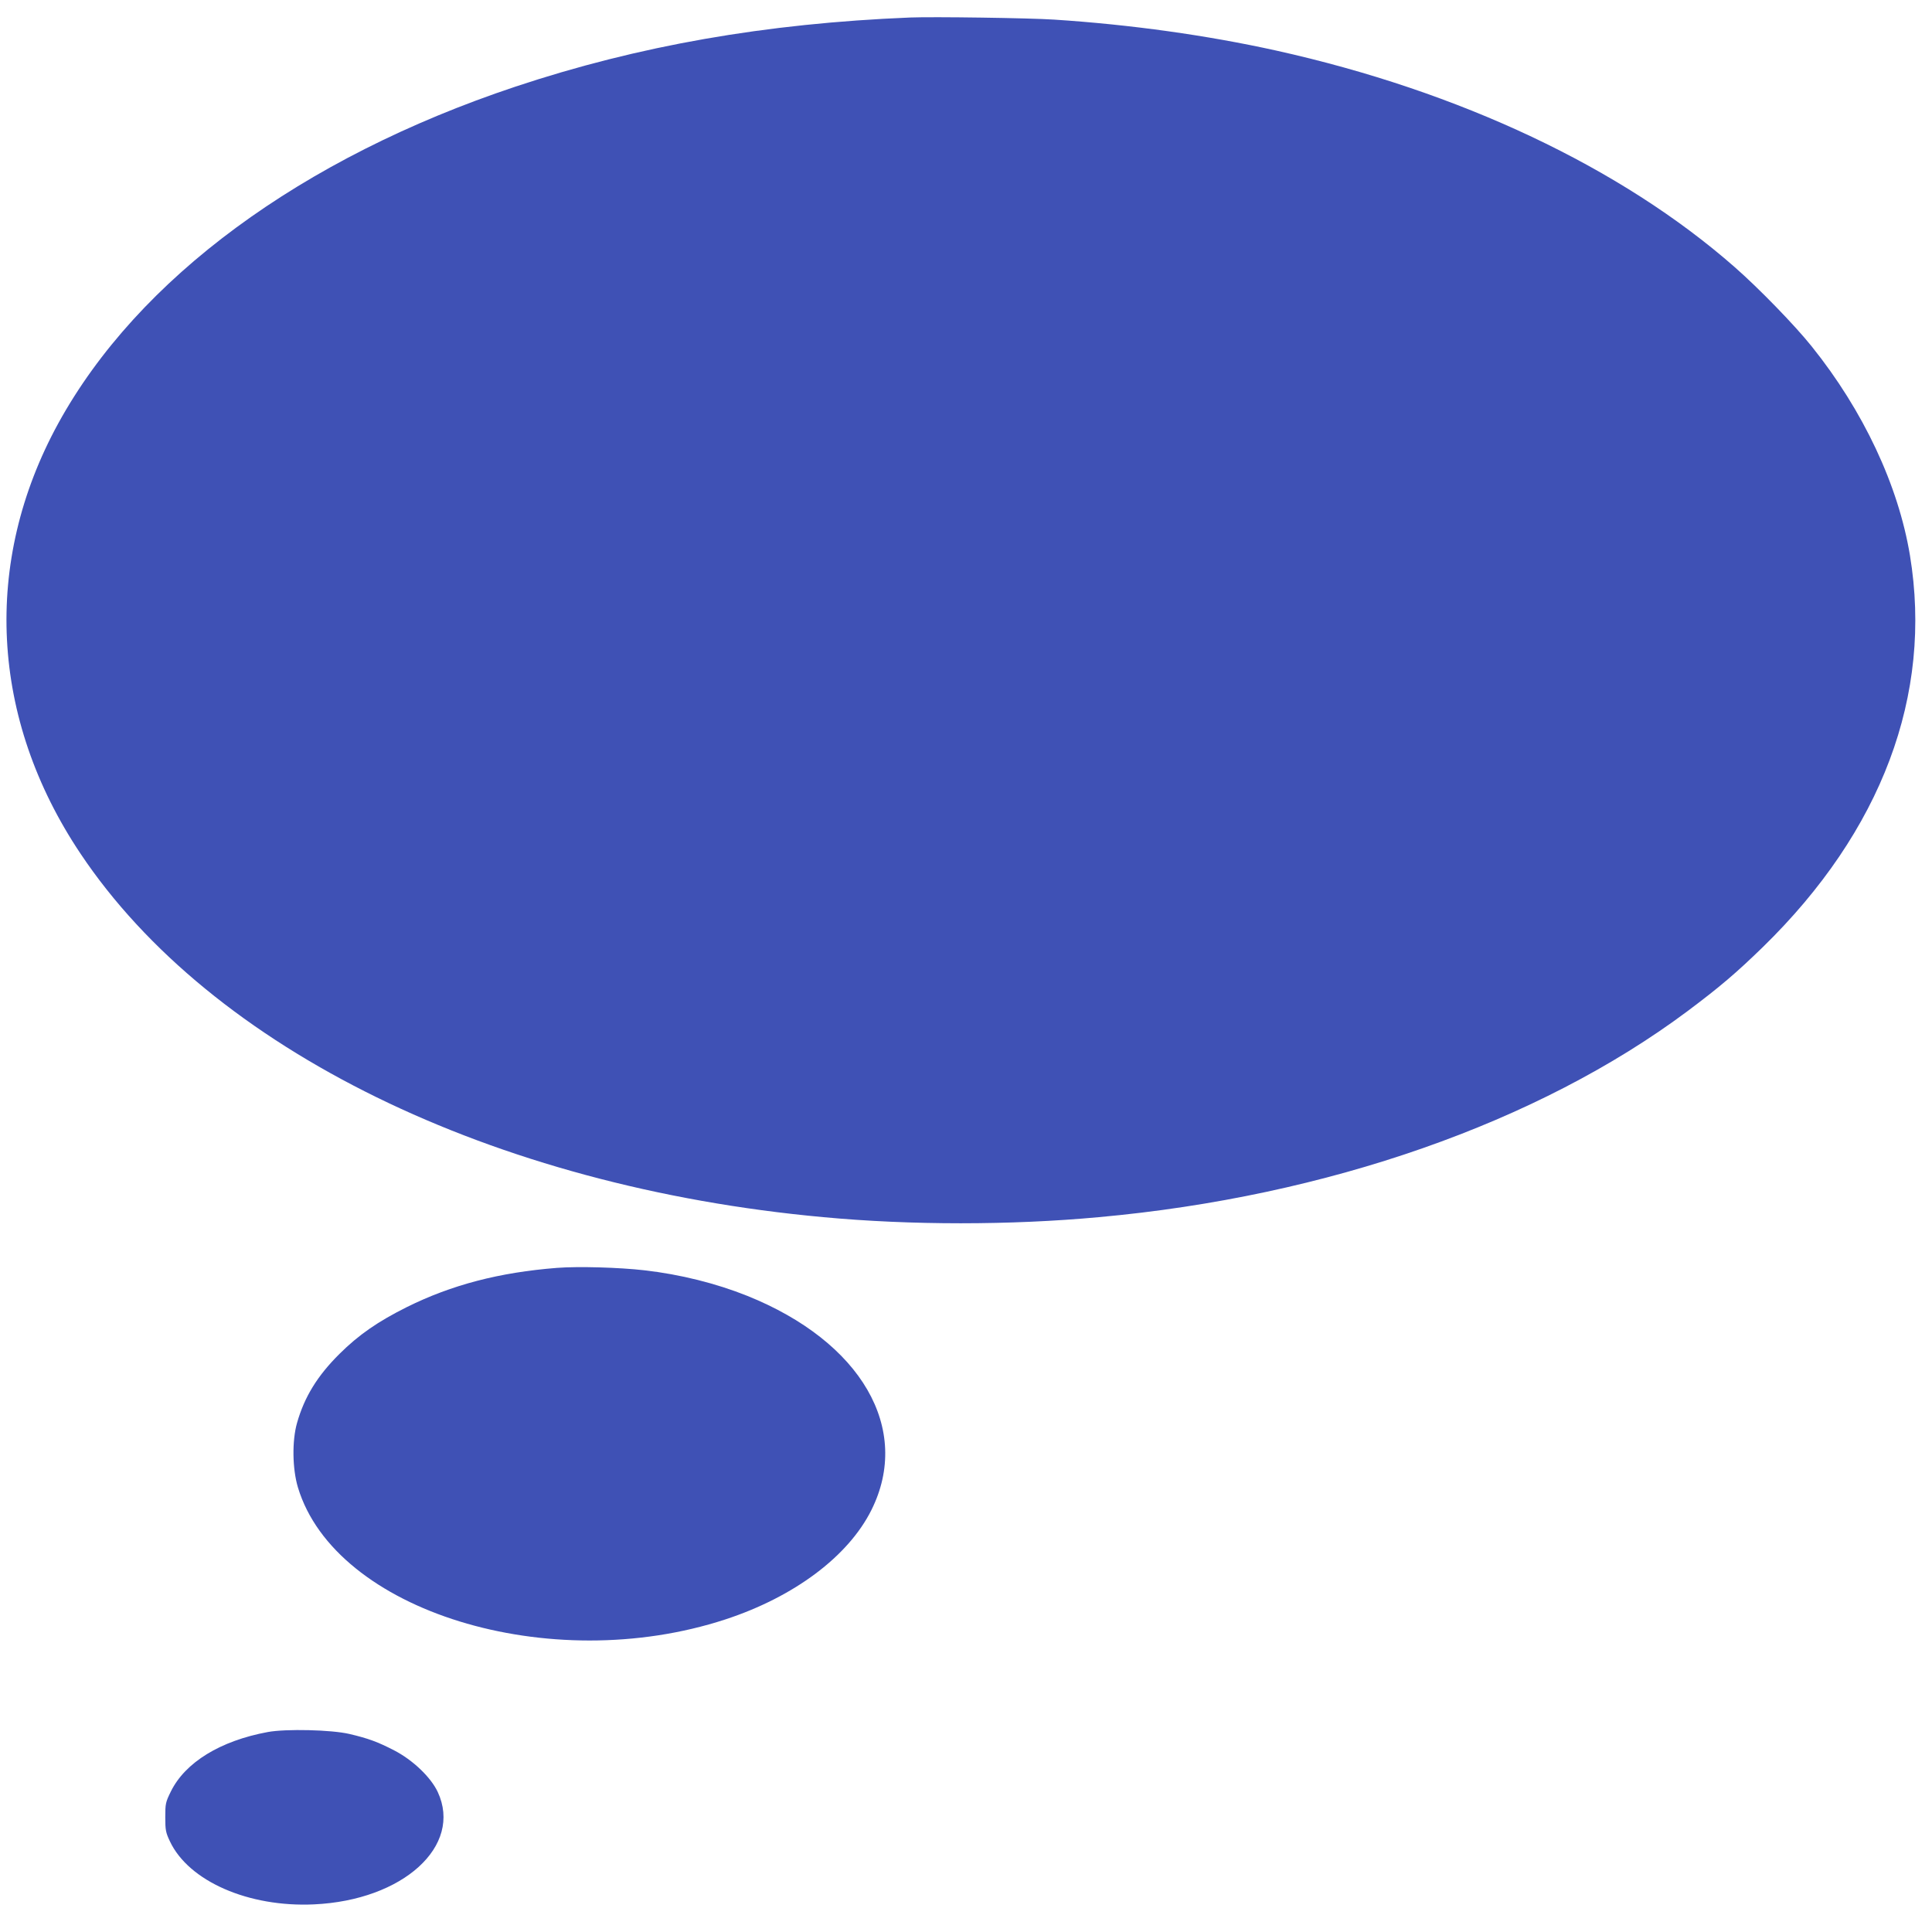
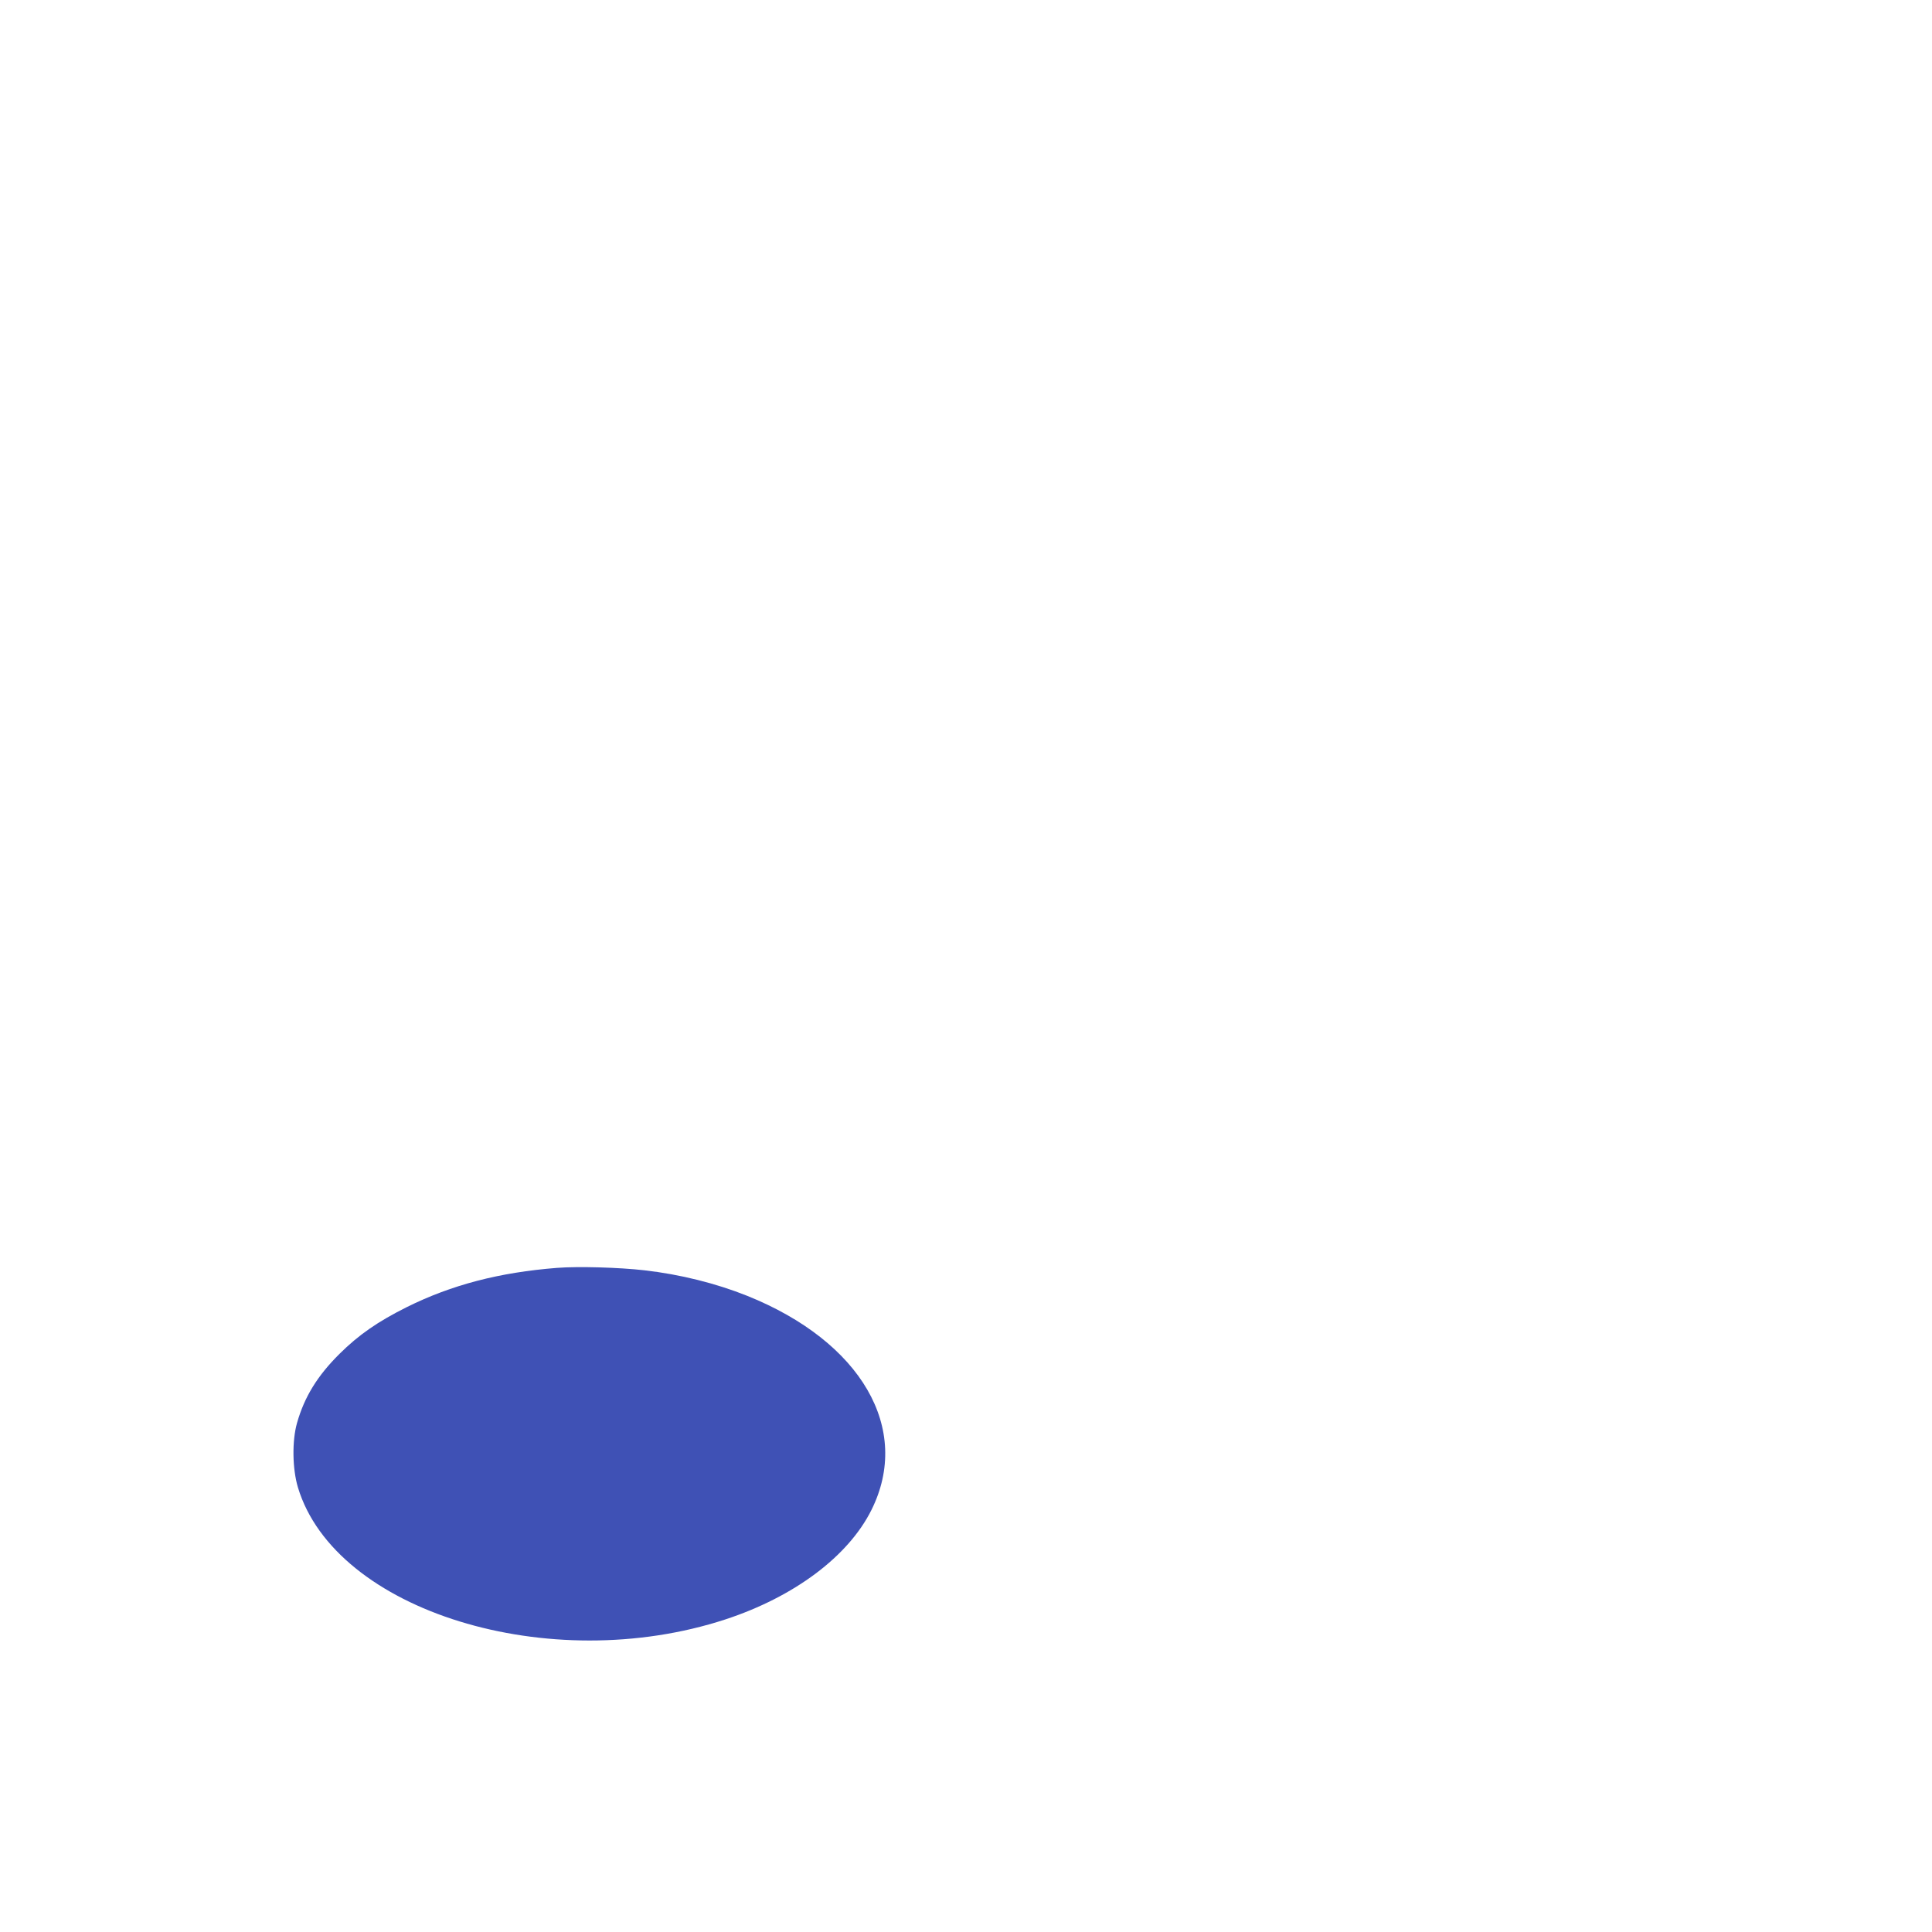
<svg xmlns="http://www.w3.org/2000/svg" version="1.0" width="1280pt" height="1280pt" viewBox="0 0 1280 1280" preserveAspectRatio="xMidYMid meet">
  <g transform="translate(0,1280) scale(0.1,-0.1)" fill="#3f51b5" stroke="none">
-     <path d="M6030 12684 c-958 -39 -1801 -187 -2615 -458 -1419 -473 -2503 -1272 -3029 -2231 -504 -920 -451 -1956 147 -2850 866 -1296 2728 -2208 4922 -2409 579 -54 1239 -54 1825 0 1513 137 2911 627 3899 1364 215 161 323 253 500 425 788 769 1127 1671 975 2595 -77 465 -309 959 -651 1385 -111 139 -351 386 -511 526 -751 659 -1821 1164 -3037 1434 -457 101 -962 172 -1470 205 -164 11 -803 20 -955 14z" />
    <path d="M3690 4400 c-381 -30 -697 -112 -995 -260 -192 -96 -318 -183 -446 -310 -147 -146 -232 -285 -281 -457 -34 -119 -31 -305 6 -428 247 -819 1665 -1256 2832 -874 457 150 814 418 967 724 269 538 -66 1116 -823 1420 -205 82 -443 142 -681 169 -165 19 -437 27 -579 16z" />
-     <path d="M1775 1325 c-315 -58 -548 -201 -643 -394 -35 -71 -37 -81 -37 -170 0 -86 3 -102 31 -161 125 -264 521 -437 954 -417 590 27 987 387 820 745 -46 98 -166 212 -288 275 -108 56 -173 80 -297 109 -119 28 -420 35 -540 13z" />
  </g>
</svg>